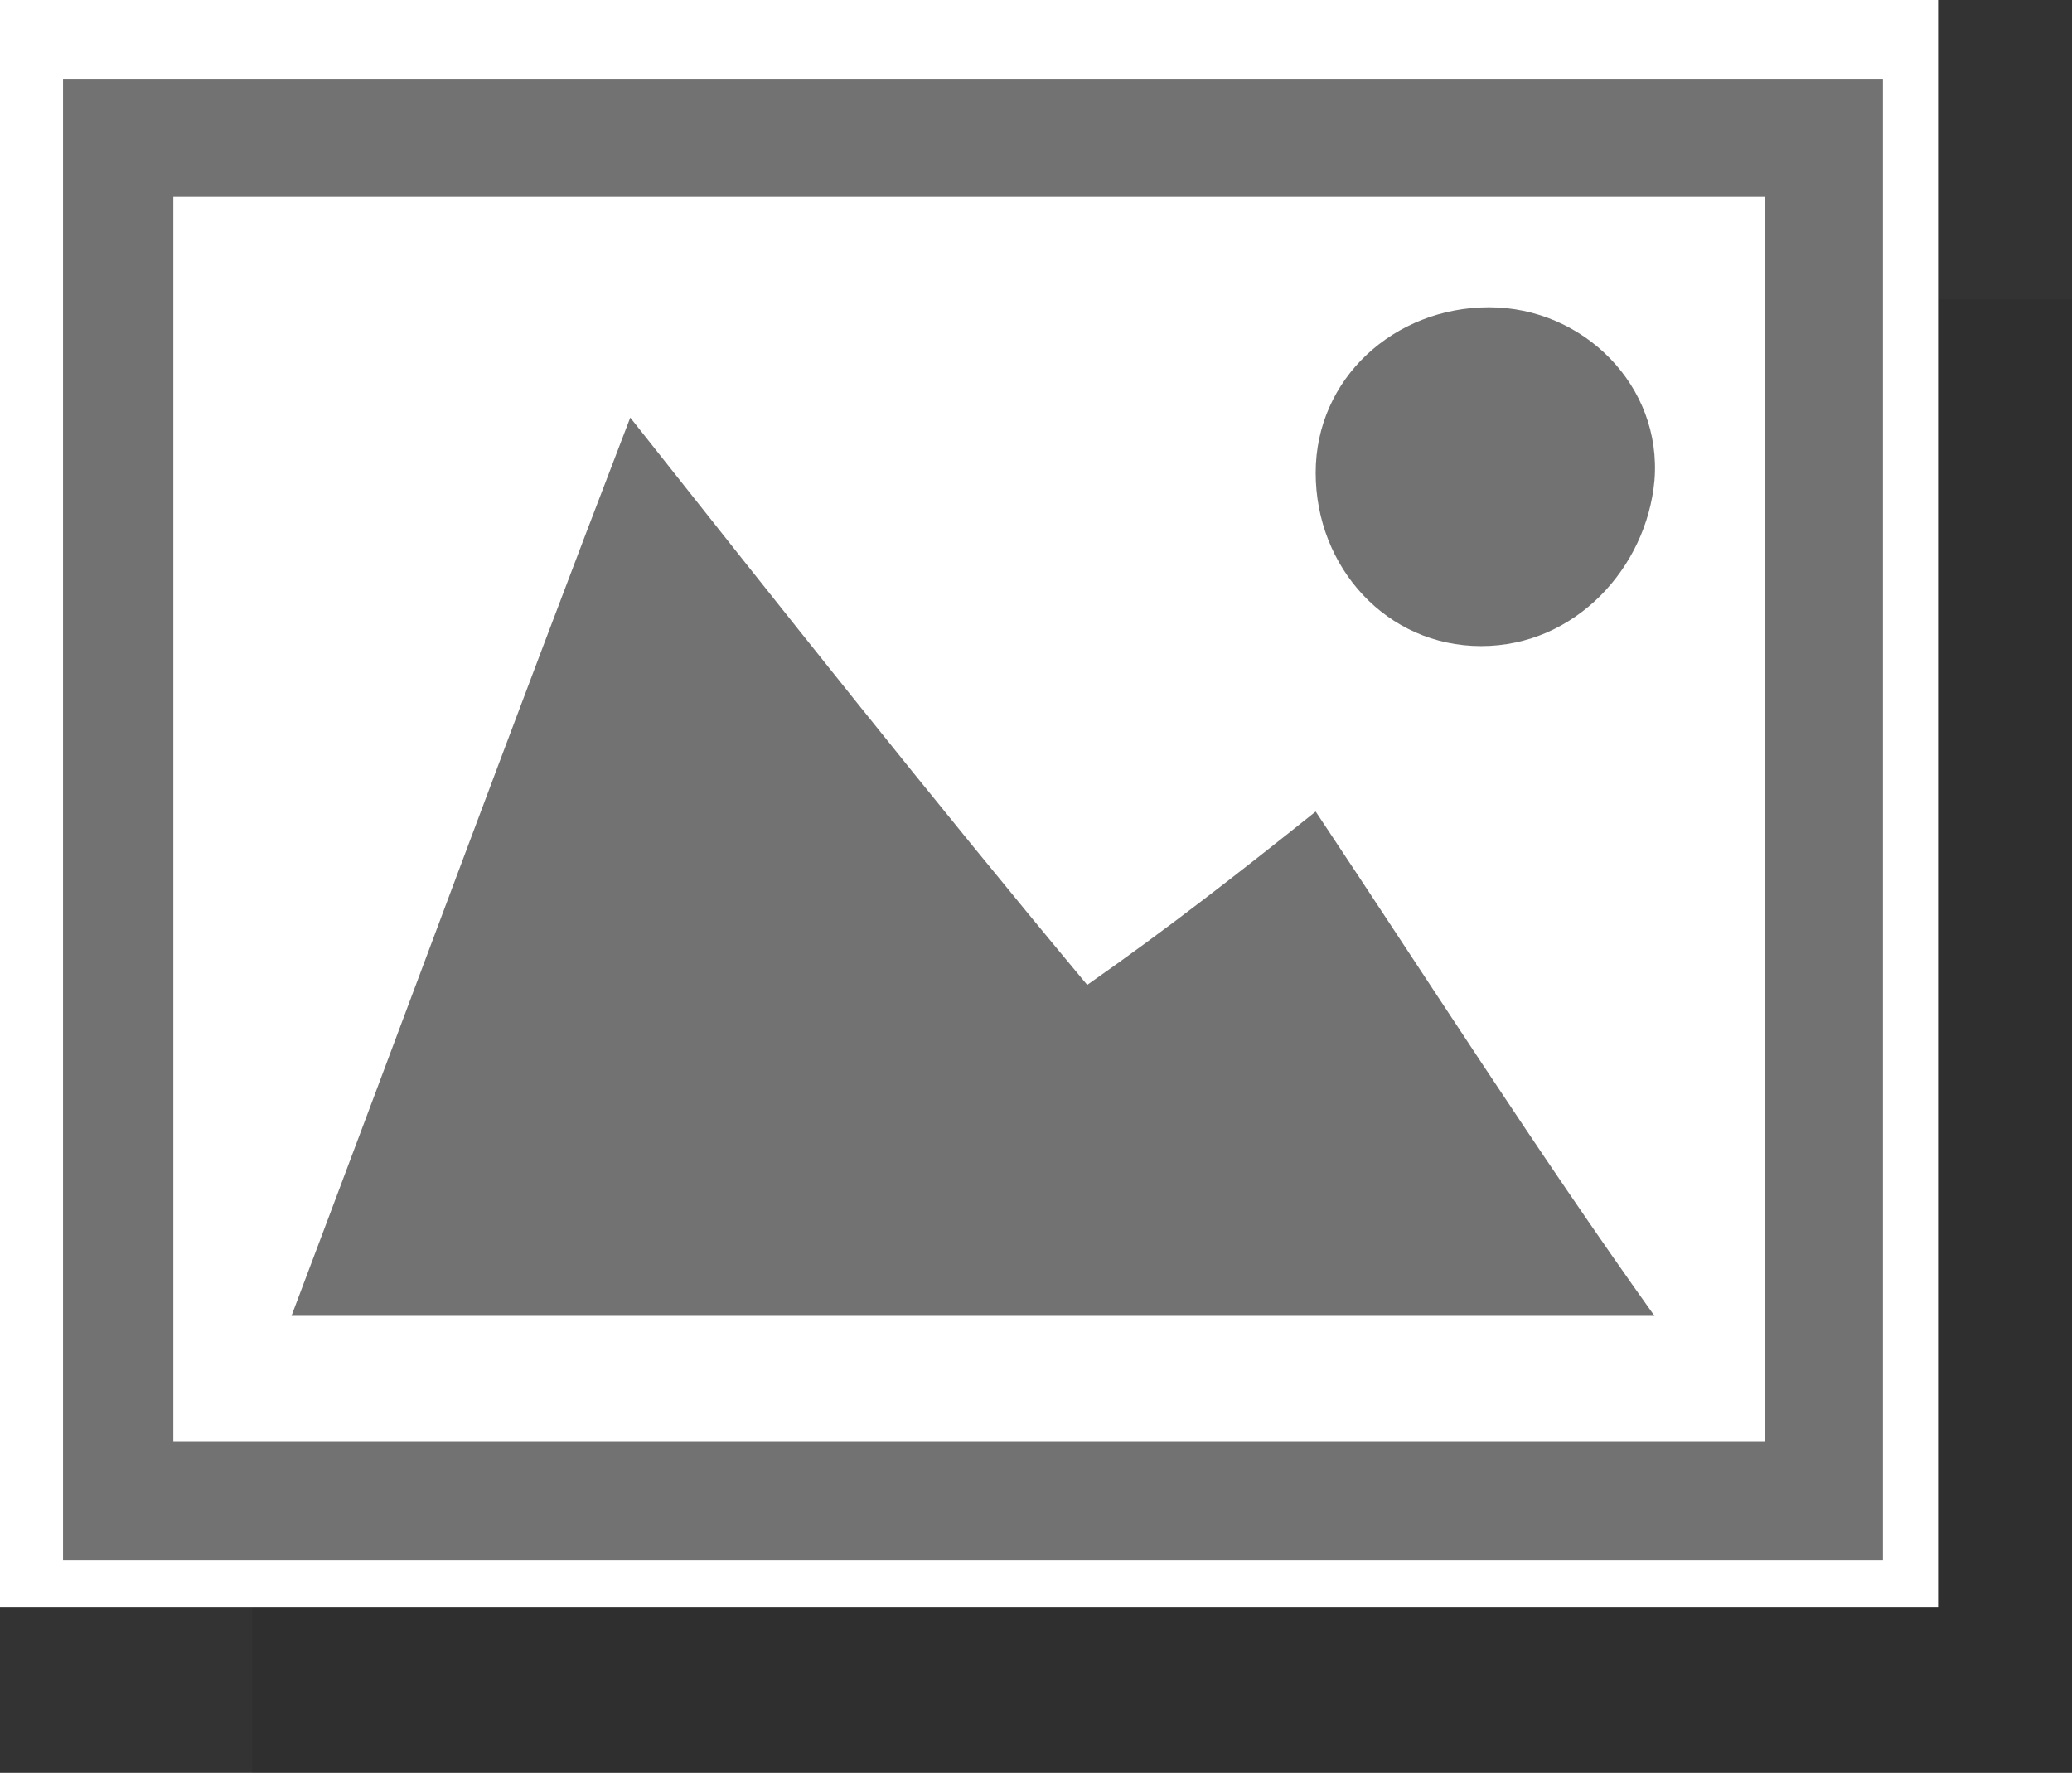
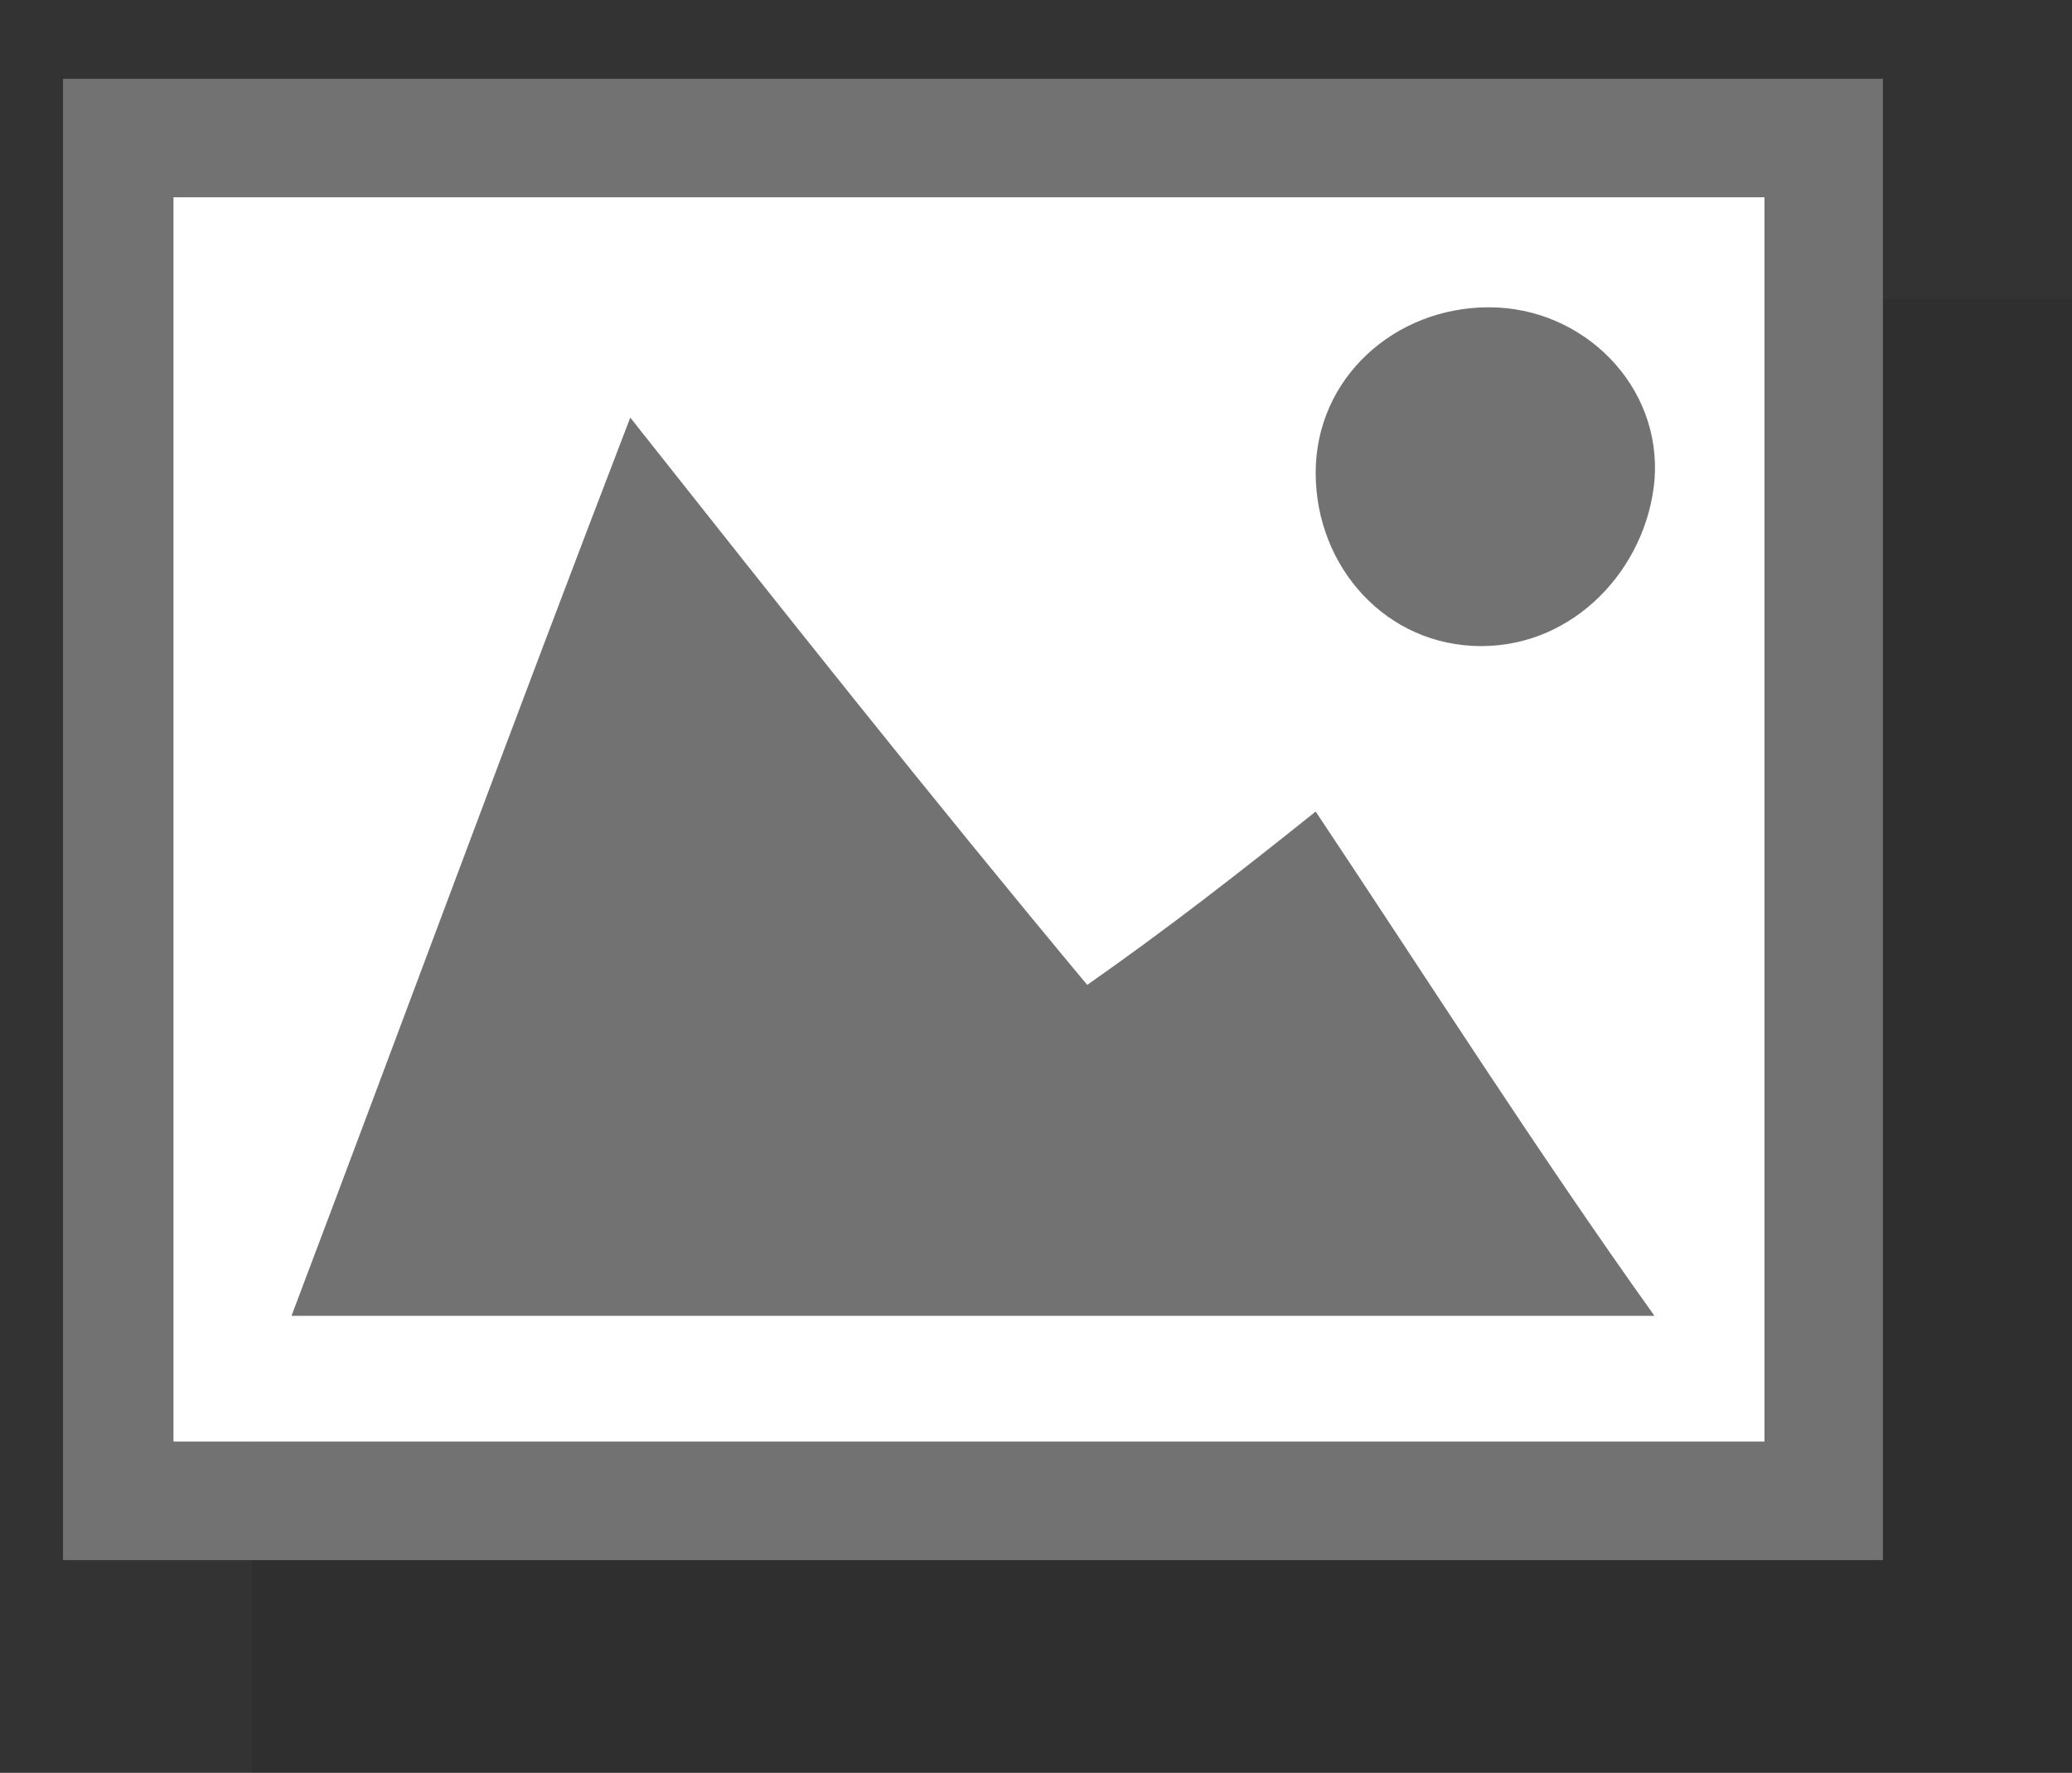
<svg xmlns="http://www.w3.org/2000/svg" version="1.1" id="Layer_1" x="0px" y="0px" viewBox="0 0 26.3 22.5" enable-background="new 0 0 26.3 22.5" xml:space="preserve">
  <rect x="0" y="0" width="26.3" height="22.5" fill="#333333" stroke="none" />
  <g>
    <g opacity="0.2">
      <path fill="#231F20" d="M26.3,3.8c0,6.3,0,12.5,0,18.8c-0.1,0-0.3,0-0.4,0c-7.4,0-14.9,0-22.3,0c-0.1,0-0.3,0-0.4,0    c0-6.3,0-12.5,0-18.8c0.1,0,0.3,0,0.4,0c7.4,0,14.9,0,22.3,0C26,3.8,26.2,3.8,26.3,3.8z" />
    </g>
-     <path fill="#FFFFFF" d="M0,20.4c8.2,0,16.4,0,24.6,0c0-6.8,0-13.6,0-20.4C16.4,0,8.2,0,0,0C0,6.8,0,13.6,0,20.4z" />
    <g>
      <path fill="#FFFFFF" d="M2.2,18.3c6.8,0,13.5,0,20.2,0c0-5.3,0-10.6,0-15.8c-6.7,0-13.5,0-20.2,0C2.2,7.7,2.2,13,2.2,18.3z" />
      <g>
        <path fill="#727272" d="M23.9,1c0,6.3,0,12.5,0,18.8c-0.1,0-0.3,0-0.4,0c-7.4,0-14.9,0-22.3,0c-0.1,0-0.3,0-0.4,0     c0-6.3,0-12.5,0-18.8C0.9,1,1,1,1.2,1C8.6,1,16,1,23.5,1C23.6,1,23.7,1,23.9,1z M2.2,18.3c6.8,0,13.5,0,20.2,0     c0-5.3,0-10.6,0-15.8c-6.7,0-13.5,0-20.2,0C2.2,7.7,2.2,13,2.2,18.3z" />
        <path fill="#727272" d="M8,5.3c1.9,2.4,3.8,4.8,5.8,7.2c1-0.7,1.9-1.4,2.9-2.2c1.4,2.1,2.8,4.3,4.3,6.4c-5.8,0-11.5,0-17.3,0     C5.1,13,6.5,9.2,8,5.3z" />
        <path fill="#727272" d="M18.8,8.2c-1.2,0-2.1-1-2.1-2.2c0-1.2,1-2.1,2.2-2.1c1.2,0,2.2,1,2.1,2.2C20.9,7.2,20,8.2,18.8,8.2z" />
      </g>
    </g>
  </g>
</svg>